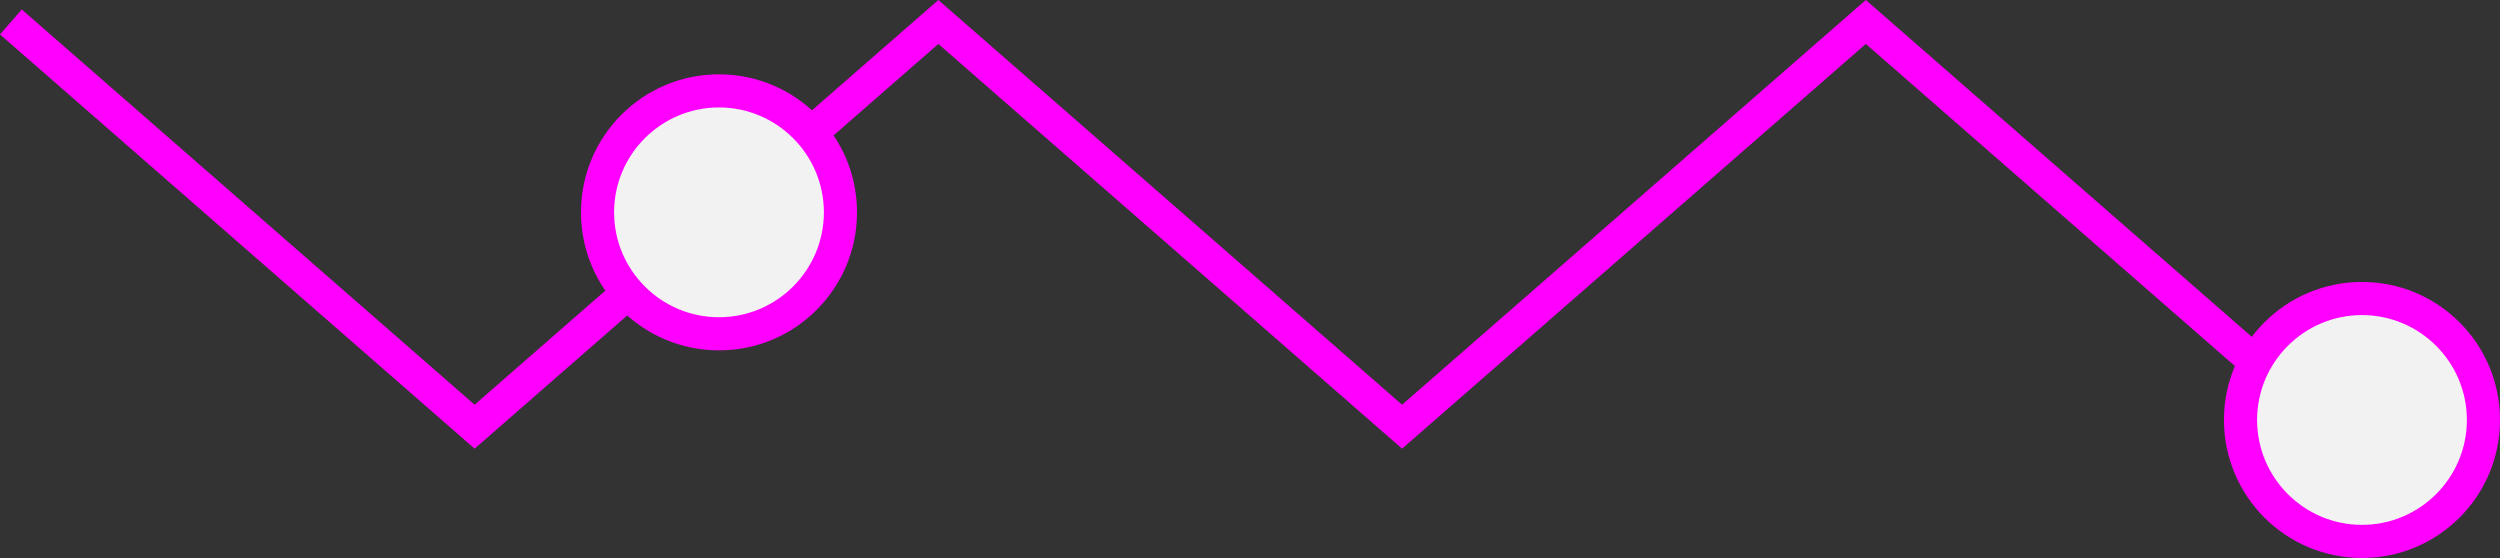
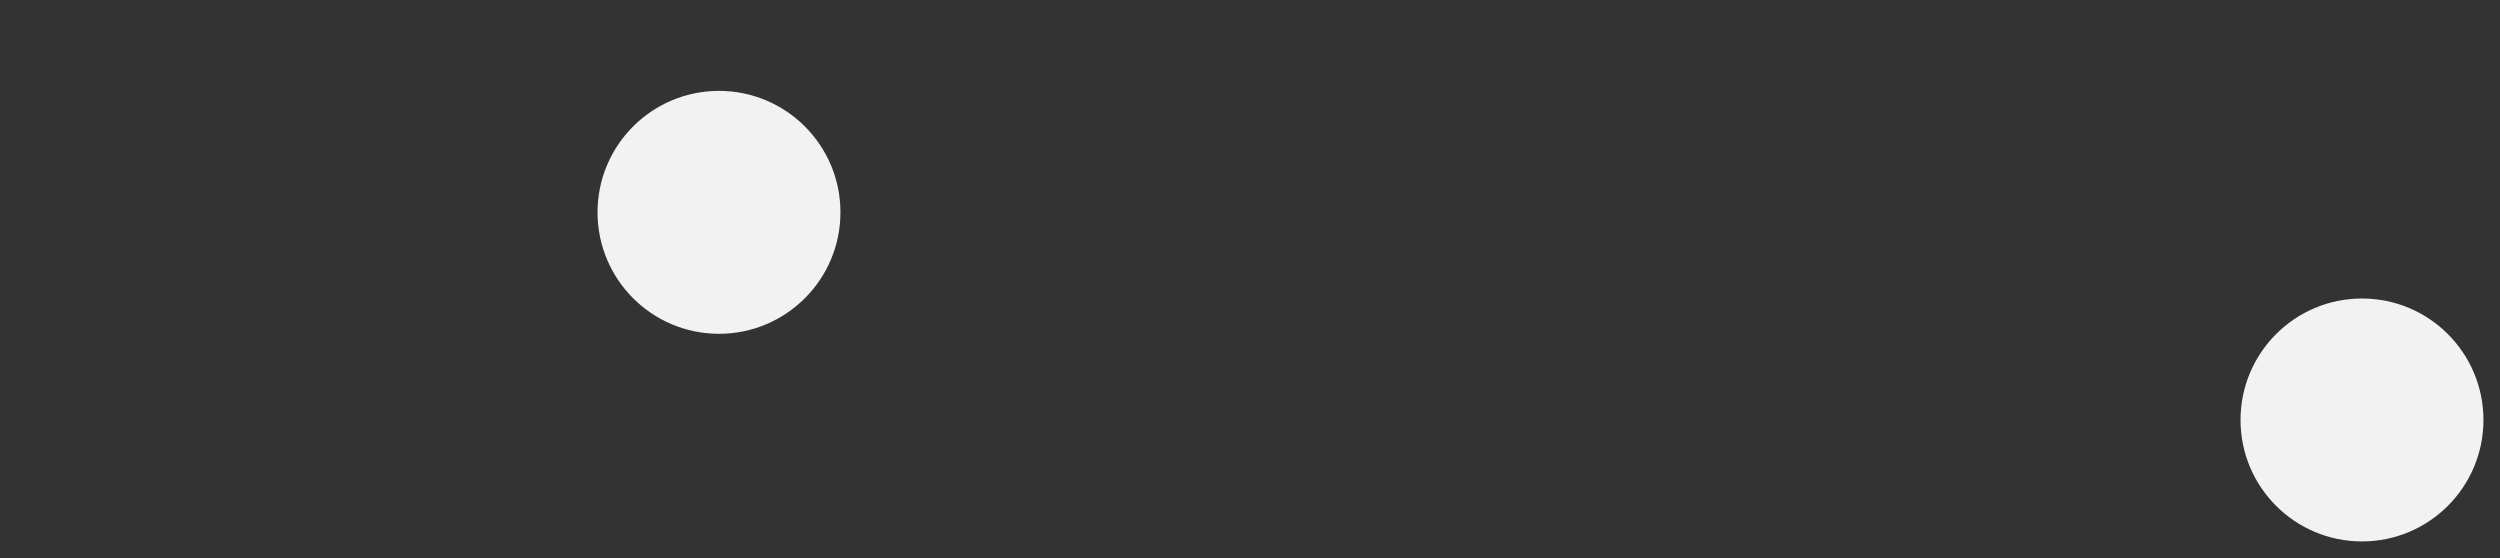
<svg xmlns="http://www.w3.org/2000/svg" id="Layer_2" viewBox="0 0 679.46 151.65">
  <rect x="0" y="0" width="679.46" height="151.65" fill="#333333" stroke="none" />
  <defs>
    <style>.cls-1{fill:#f0f;}.cls-1,.cls-2{stroke-width:0px;}.cls-3{fill:none;stroke:#f0f;stroke-miterlimit:10;stroke-width:9px;}.cls-2{fill:#f2f2f2;}</style>
  </defs>
  <g id="Layer_1-2">
-     <polyline class="cls-3" points="2.96 5.97 128.99 115.97 255.03 5.97 381.06 115.97 507.1 5.97 633.14 115.97" />
    <circle class="cls-2" cx="641.95" cy="114.14" r="33.01" />
-     <path class="cls-1" d="M641.95,85.63c15.72,0,28.51,12.79,28.51,28.51s-12.79,28.51-28.51,28.51-28.51-12.79-28.51-28.51,12.79-28.51,28.51-28.51M641.95,76.63c-20.72,0-37.51,16.79-37.51,37.51s16.79,37.51,37.51,37.51,37.51-16.79,37.51-37.51-16.79-37.51-37.51-37.51h0Z" />
    <circle class="cls-2" cx="195.41" cy="57.71" r="33.01" />
-     <path class="cls-1" d="M195.41,29.2c15.72,0,28.51,12.79,28.51,28.51s-12.79,28.51-28.51,28.51-28.51-12.79-28.51-28.51,12.79-28.51,28.51-28.51M195.41,20.2c-20.72,0-37.51,16.79-37.51,37.51s16.79,37.51,37.51,37.51,37.51-16.79,37.51-37.51-16.79-37.51-37.51-37.51h0Z" />
  </g>
</svg>